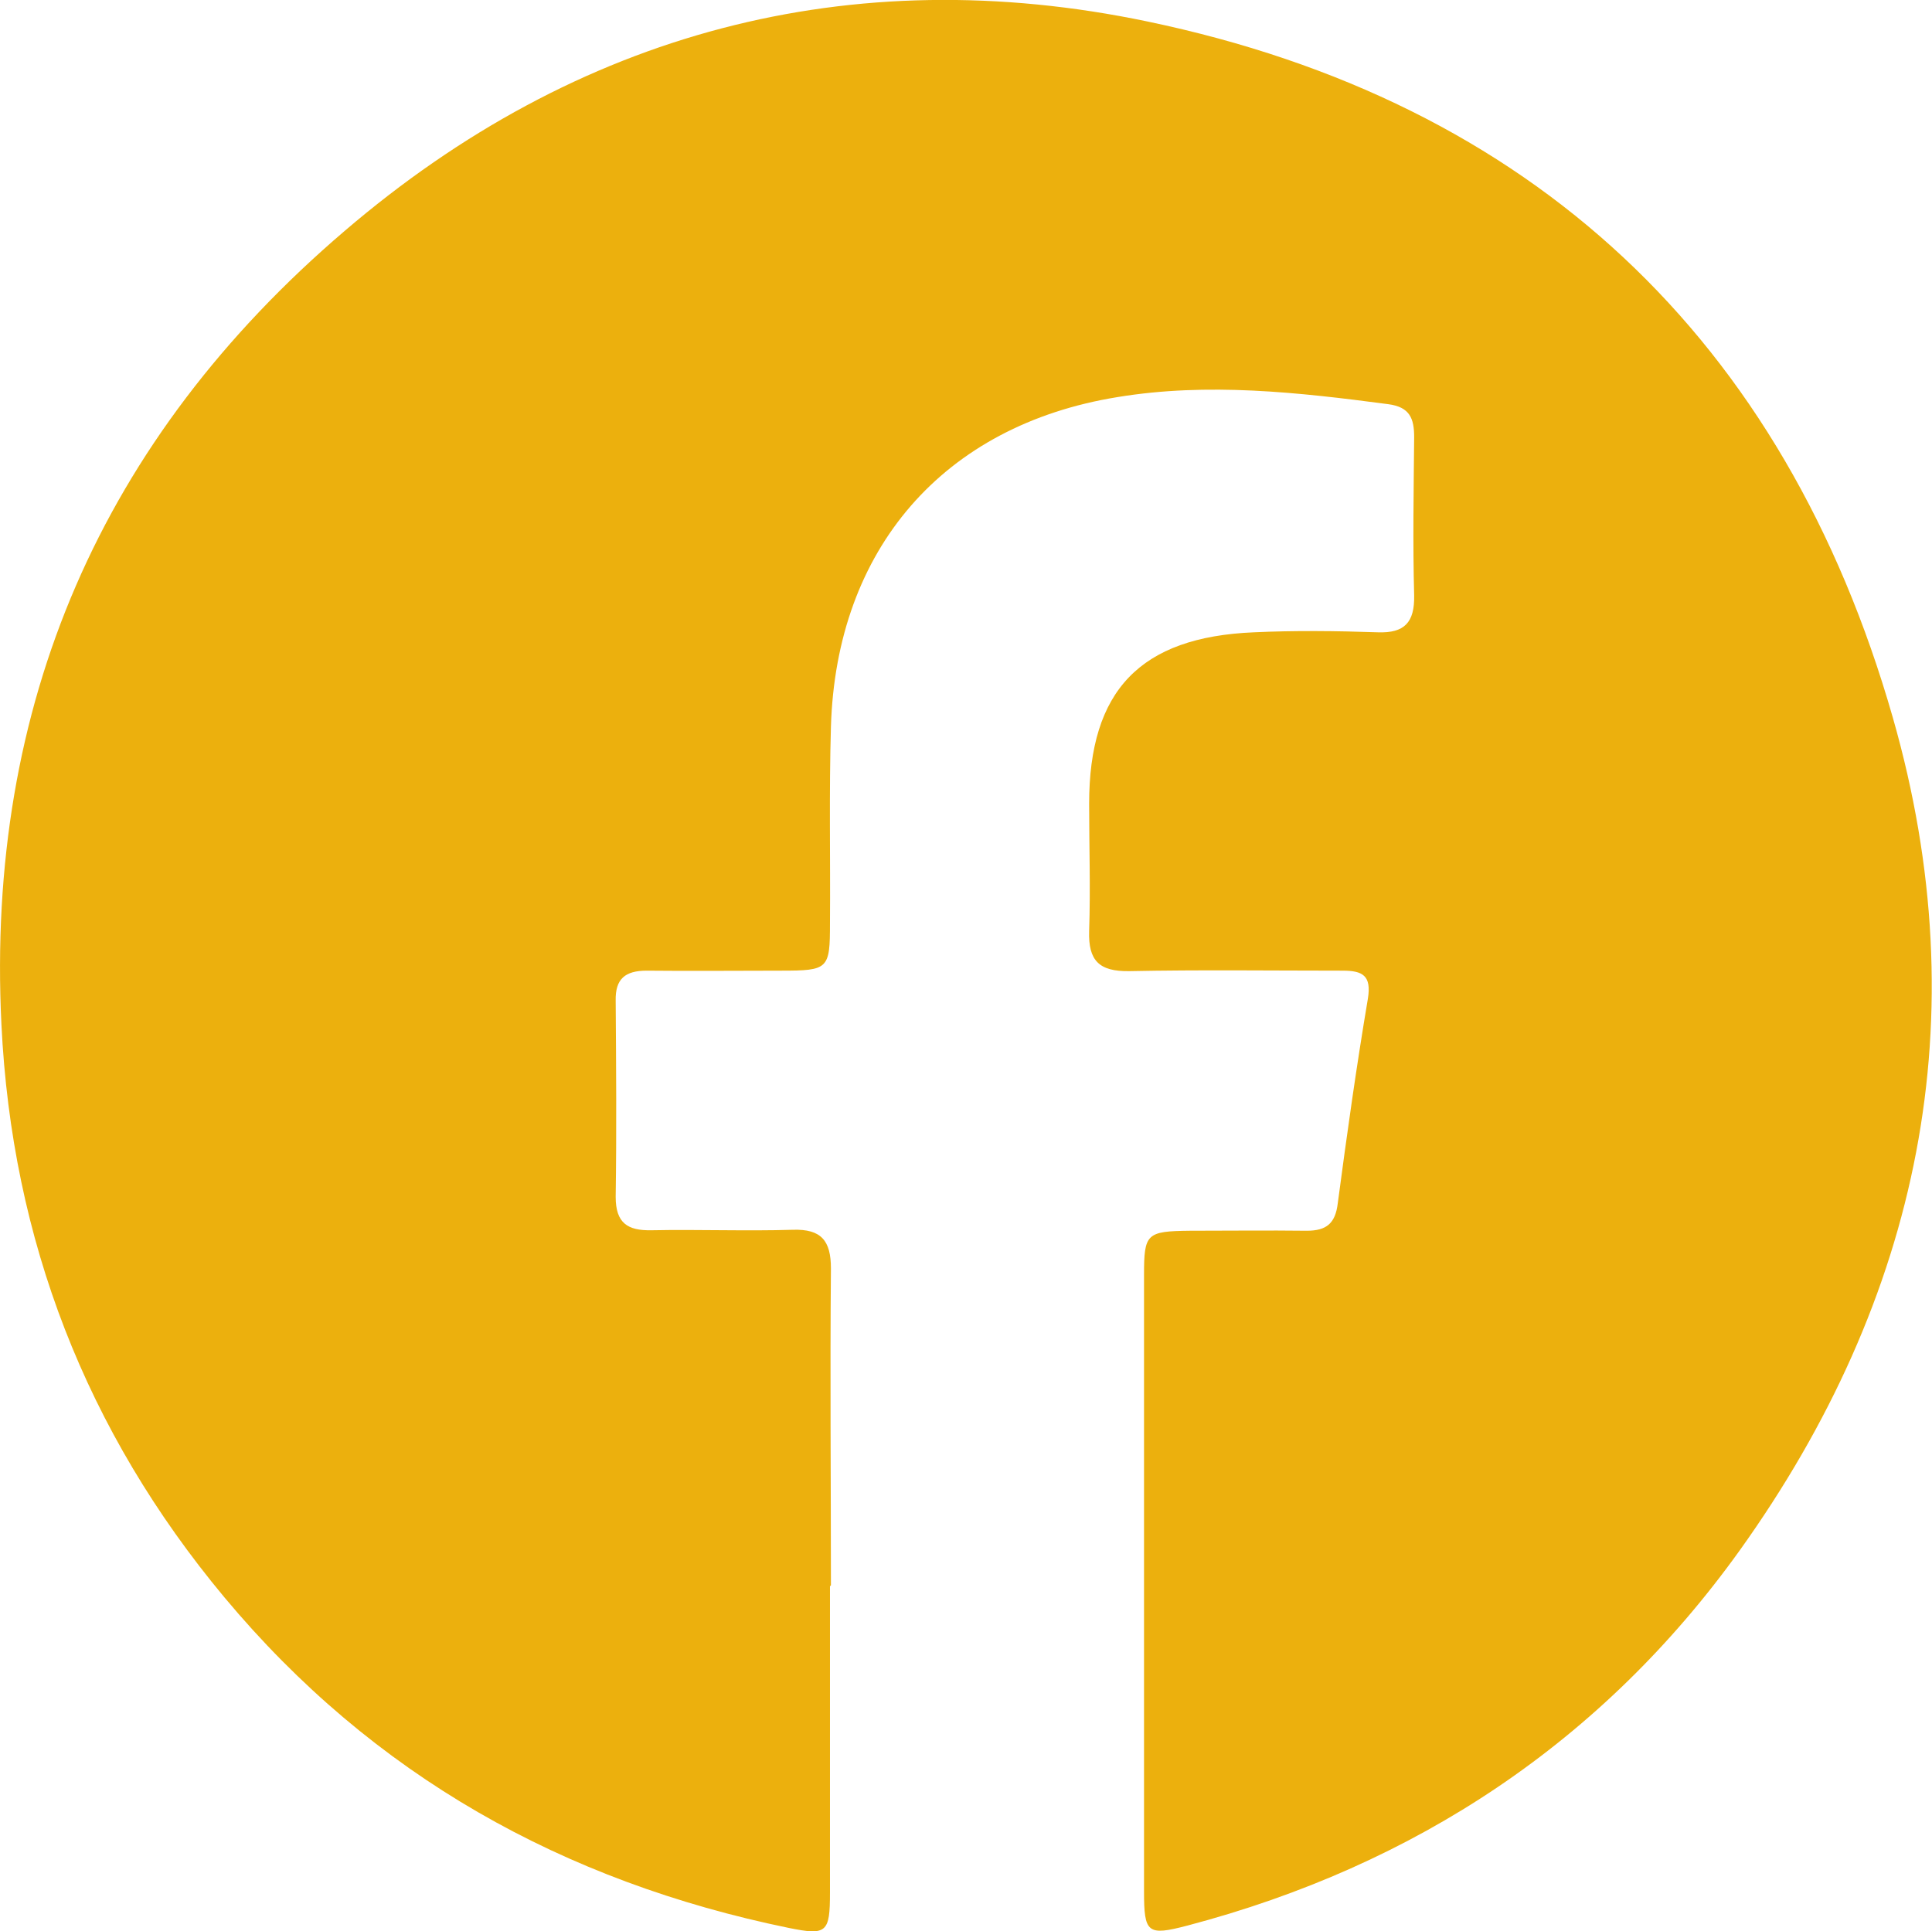
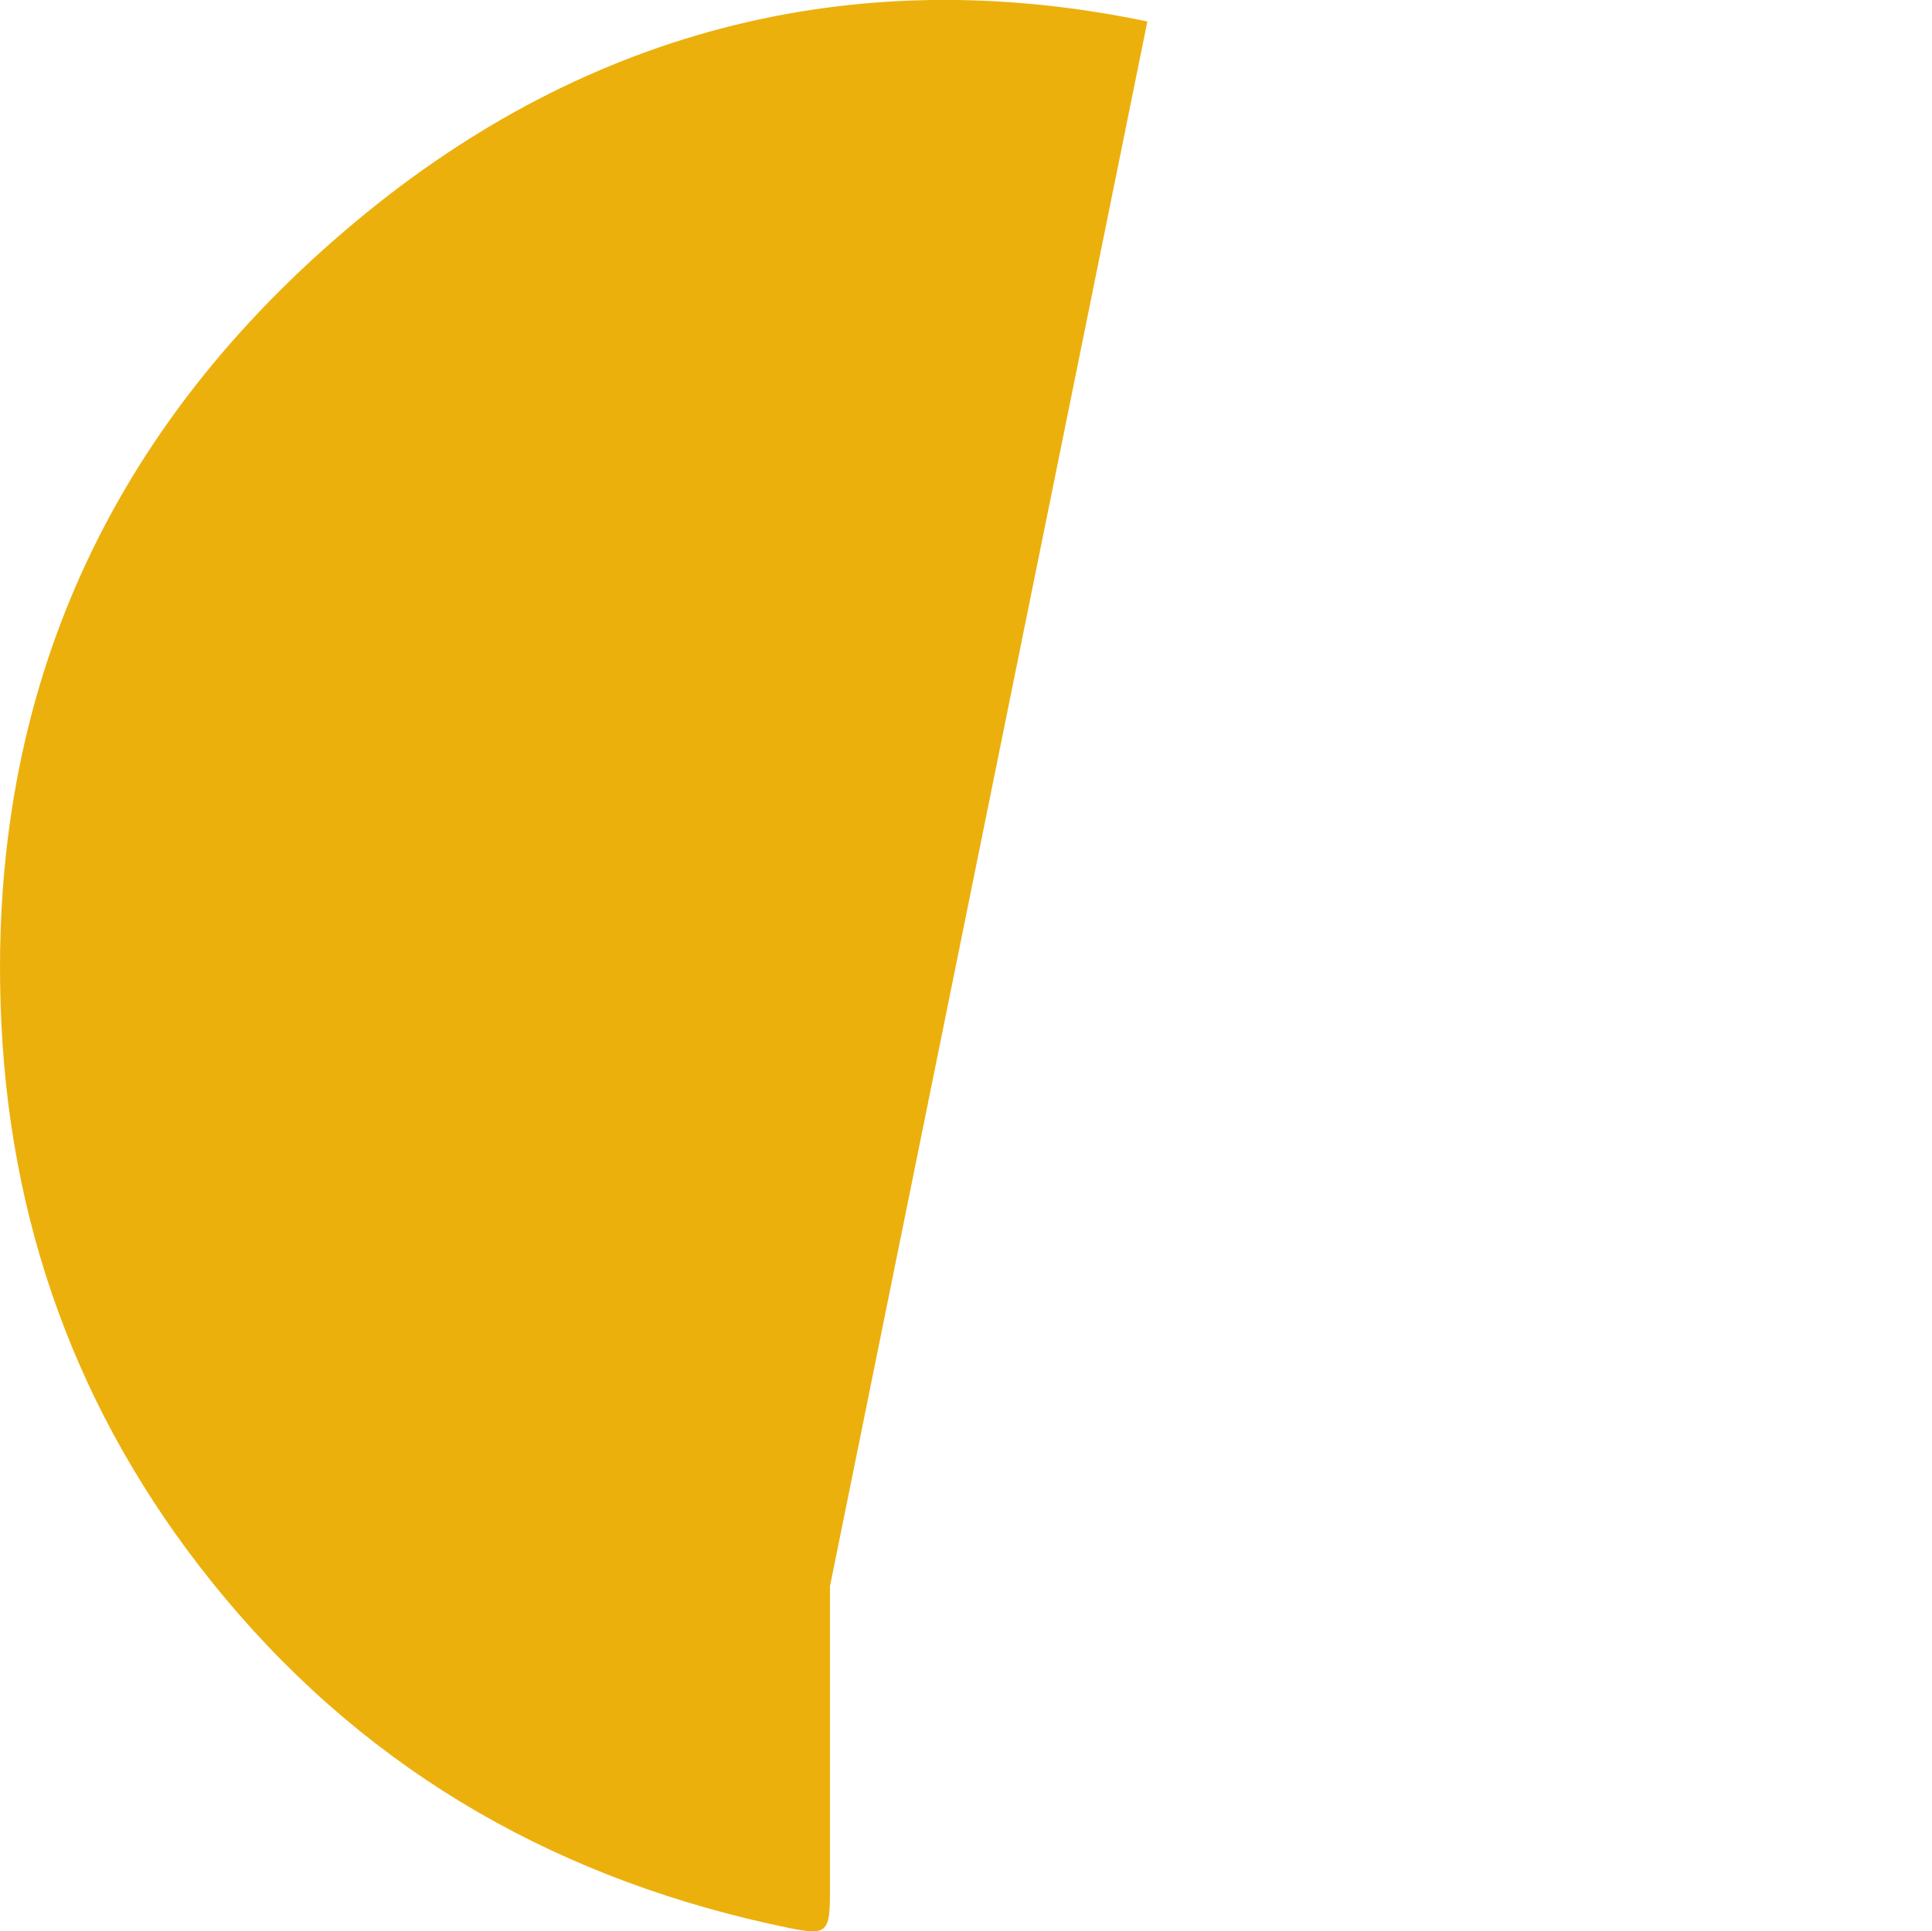
<svg xmlns="http://www.w3.org/2000/svg" id="Capa_2" viewBox="0 0 40.48 40.47">
  <defs>
    <style>.cls-1{fill:#ecb00d;}</style>
  </defs>
  <g id="Capa_1-2">
-     <path class="cls-1" d="m17.39,33.24c0,2.14,0,4.28,0,6.42,0,.84-.07.9-.86.74-4.72-.97-8.71-3.19-11.83-6.93C1.8,29.99.25,25.98.03,21.47-.3,14.76,2.13,9.19,7.22,4.84,12.09.67,17.82-.85,24.04.45c8.05,1.68,13.35,6.65,15.62,14.59,1.8,6.29.57,12.17-3.21,17.45-2.87,4-6.79,6.6-11.57,7.86-.84.22-.91.16-.91-.72,0-4.3,0-8.61,0-12.91,0-.87.05-.92.96-.93.82,0,1.63-.01,2.45,0,.41,0,.6-.15.65-.58.19-1.43.39-2.86.63-4.28.08-.49-.11-.59-.53-.59-1.49,0-2.98-.02-4.47.01-.63.01-.86-.22-.84-.84.03-.89,0-1.78,0-2.67,0-2.37,1.07-3.49,3.45-3.59.86-.04,1.73-.03,2.6,0,.56.02.77-.21.76-.77-.03-1.11-.01-2.21,0-3.32,0-.39-.09-.63-.54-.69-1.89-.25-3.78-.46-5.67-.15-3.66.59-5.9,3.19-6.01,6.91-.04,1.37-.01,2.74-.02,4.11,0,.97-.03,1-1.03,1-.94,0-1.88.01-2.81,0-.45,0-.66.17-.65.63.01,1.37.02,2.74,0,4.11,0,.55.25.71.75.7.99-.02,1.97.02,2.96-.01.6-.02.8.23.8.81-.02,2.21,0,4.42,0,6.64Z" />
+     <path class="cls-1" d="m17.39,33.24c0,2.14,0,4.28,0,6.42,0,.84-.07.9-.86.74-4.72-.97-8.71-3.19-11.83-6.93C1.8,29.99.25,25.98.03,21.47-.3,14.76,2.13,9.19,7.22,4.84,12.09.67,17.82-.85,24.04.45Z" />
  </g>
</svg>